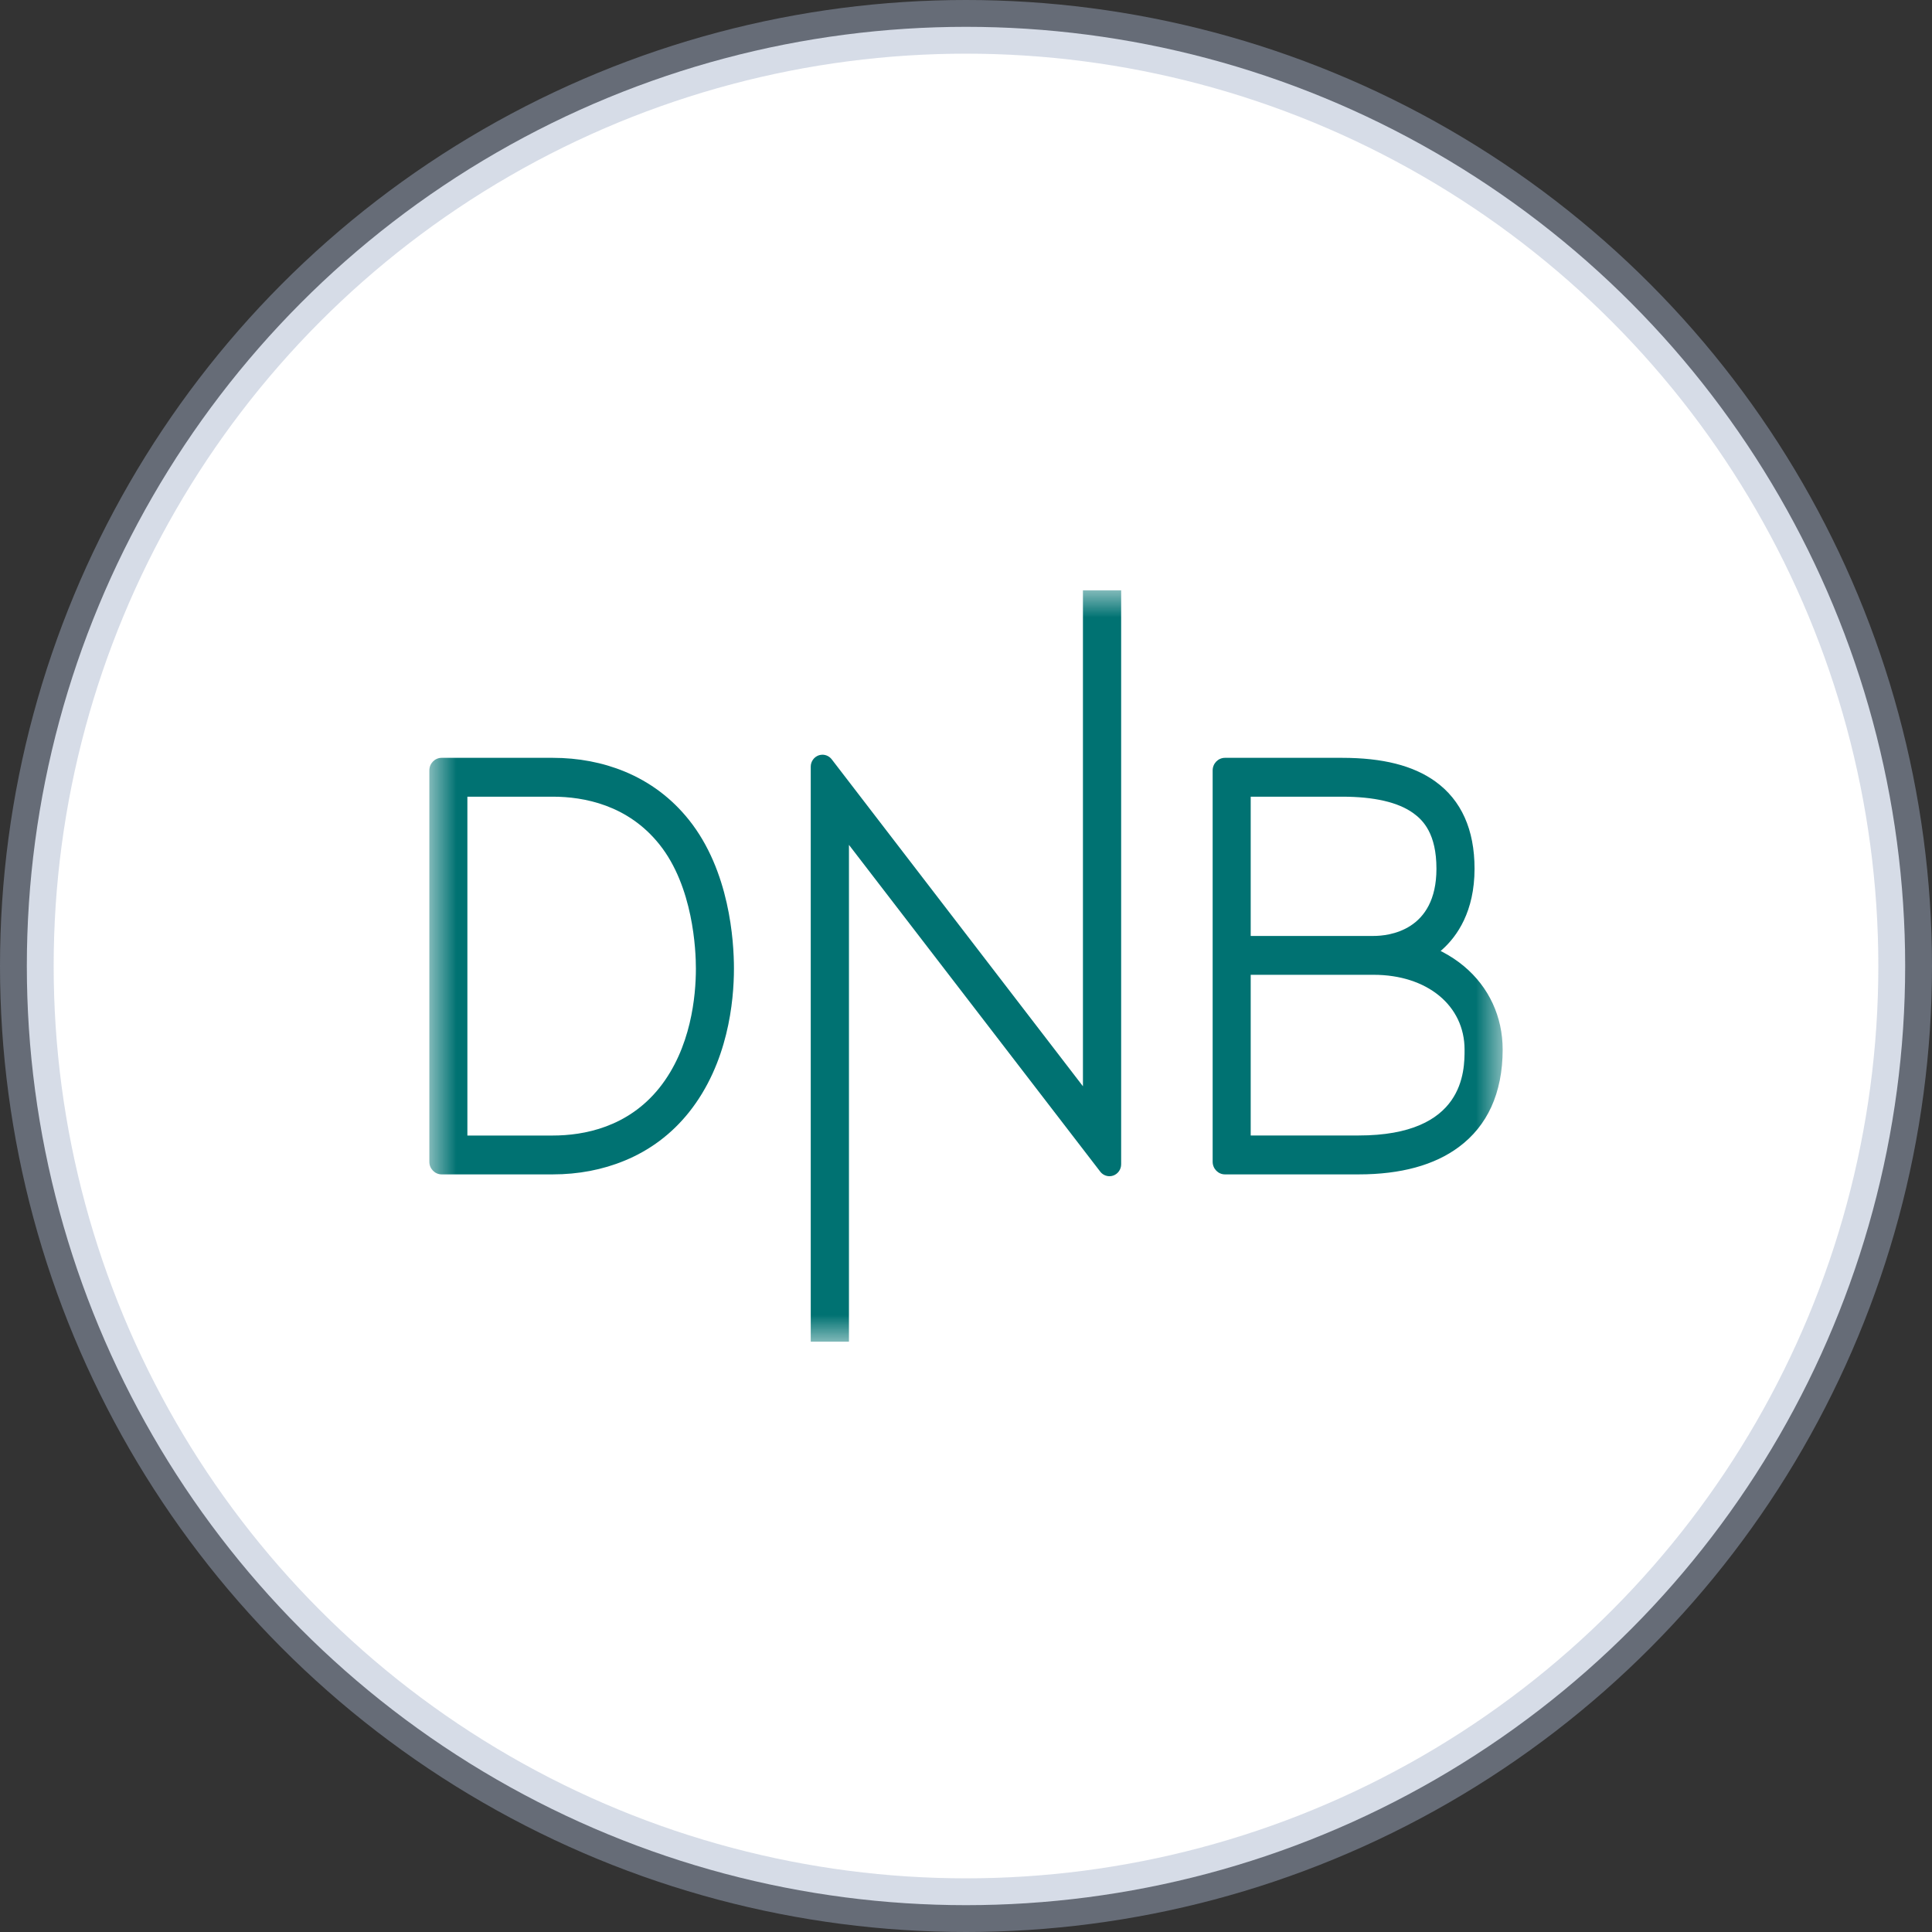
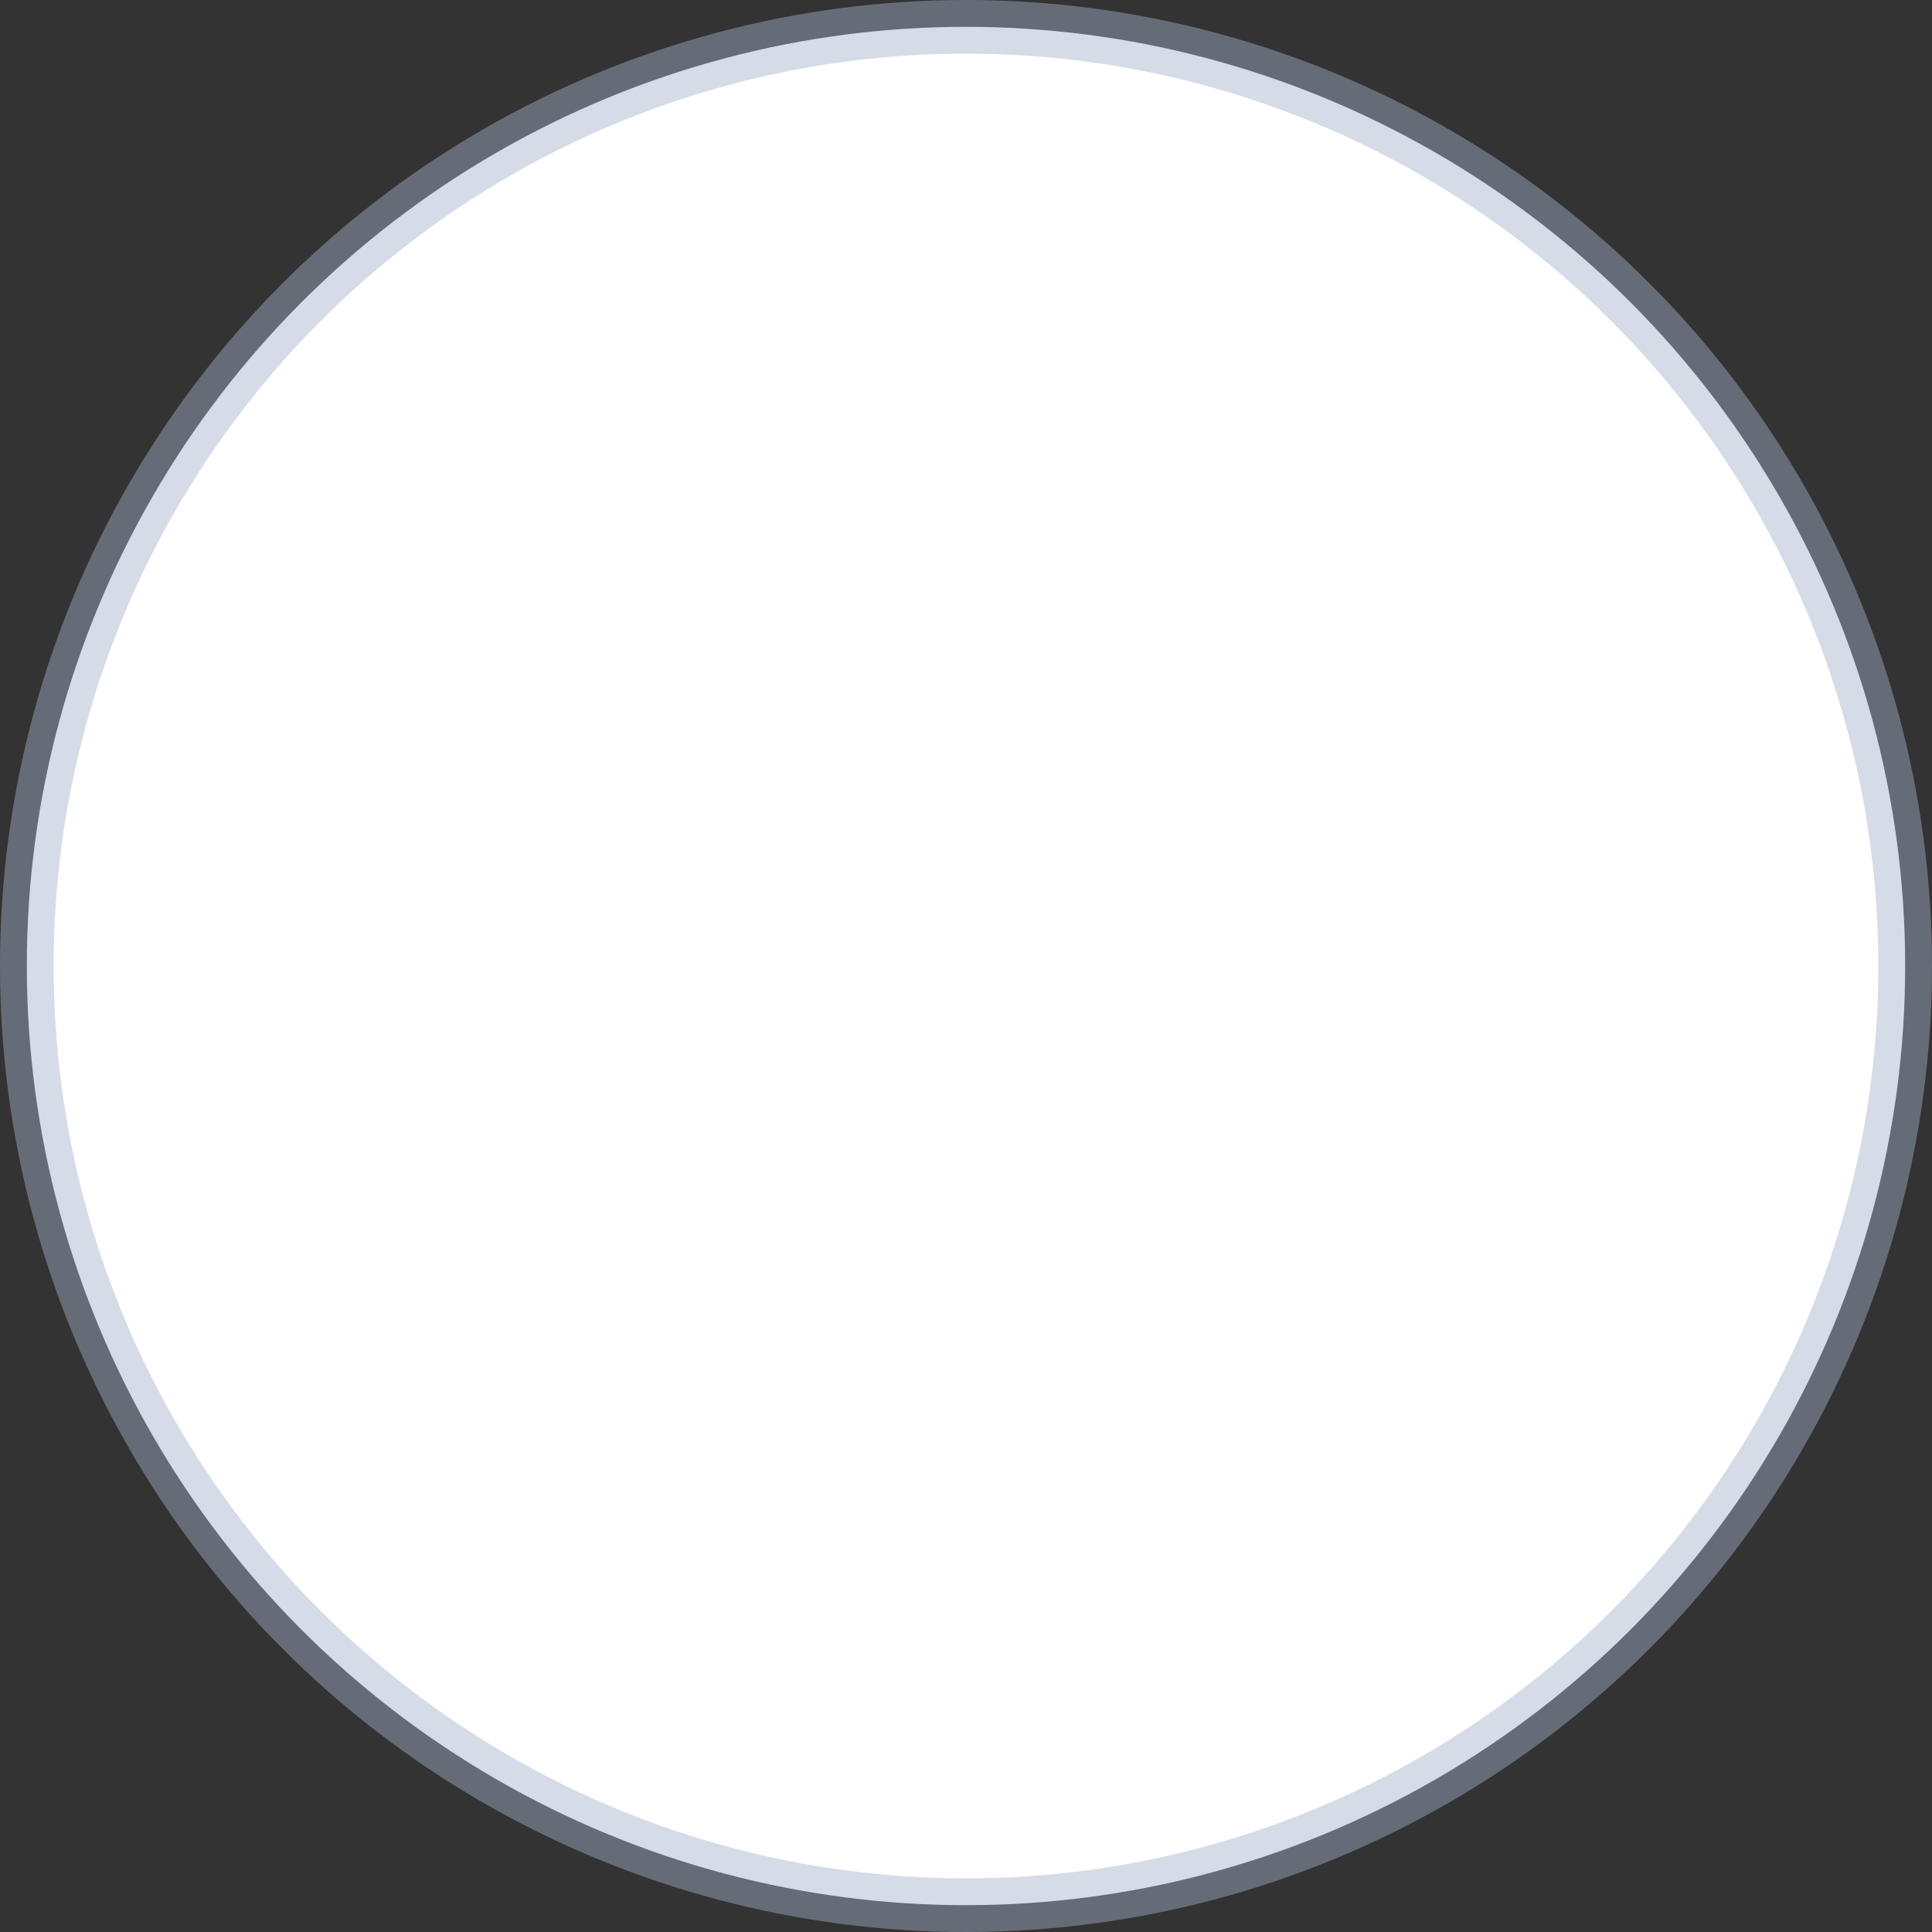
<svg xmlns="http://www.w3.org/2000/svg" xmlns:xlink="http://www.w3.org/1999/xlink" width="36px" height="36px" viewBox="0 0 36 36" version="1.1">
  <rect x="0" y="0" width="36" height="36" fill="#333333" stroke="none" />
  <title>Brands/DNB</title>
  <defs>
-     <polygon id="path-1" points="0 0 20 0 20 14 0 14" />
-   </defs>
+     </defs>
  <g id="Brands/DNB" stroke="none" stroke-width="1" fill="none" fill-rule="evenodd">
    <circle id="Oval" stroke-opacity="0.45" stroke="#A4B2CA" fill="#FFFFFF" cx="18" cy="18" r="17.5" />
    <g id="Group-3" transform="translate(8, 11)">
      <mask id="mask-2" fill="white">
        <use xlink:href="#path-1" />
      </mask>
      <g id="Clip-2" />
-       <path d="M12.891,0 L12.891,10.695 C12.891,10.791 12.83,10.876 12.741,10.906 C12.719,10.914 12.695,10.917 12.673,10.917 C12.603,10.917 12.538,10.883 12.497,10.826 L7.819,4.743 L7.819,14 L7.107,14 L7.107,3.286 C7.107,3.189 7.168,3.105 7.257,3.074 C7.279,3.067 7.303,3.063 7.325,3.063 C7.395,3.063 7.46,3.097 7.502,3.154 L12.179,9.241 L12.179,0 L12.891,0 Z M19.28,7.005 C19.161,6.905 19.027,6.816 18.883,6.74 L18.844,6.72 L18.877,6.691 C19.15,6.446 19.476,5.985 19.476,5.187 C19.476,4.458 19.23,3.911 18.745,3.561 C18.333,3.265 17.765,3.121 17.007,3.121 L14.826,3.121 C14.699,3.121 14.596,3.226 14.596,3.356 L14.596,10.648 C14.596,10.777 14.699,10.883 14.825,10.883 L17.316,10.883 C18.101,10.883 18.729,10.711 19.183,10.373 C19.448,10.177 19.651,9.926 19.788,9.627 C19.928,9.32 20,8.961 20,8.558 C20,7.945 19.744,7.393 19.28,7.005 L19.28,7.005 Z M15.305,3.845 L17.007,3.845 C17.605,3.845 18.052,3.948 18.335,4.152 C18.521,4.286 18.766,4.538 18.766,5.187 C18.766,6.35 17.87,6.44 17.595,6.44 L15.305,6.44 L15.305,3.845 Z M17.316,10.158 L15.305,10.158 L15.305,7.164 L17.595,7.164 C18.593,7.164 19.29,7.737 19.29,8.558 C19.29,8.954 19.29,10.158 17.316,10.158 L17.316,10.158 Z M4.837,4.277 C4.516,3.875 4.112,3.571 3.636,3.375 C3.227,3.207 2.777,3.121 2.298,3.121 L0.23,3.121 C0.103,3.121 -2.0000002e-06,3.226 -2.0000002e-06,3.356 L-2.0000002e-06,10.648 C-2.0000002e-06,10.777 0.103,10.883 0.23,10.883 L2.298,10.883 C2.777,10.883 3.227,10.797 3.636,10.628 C4.112,10.433 4.516,10.129 4.837,9.727 C5.567,8.813 5.676,7.656 5.676,7.048 C5.676,6.531 5.595,5.225 4.837,4.277 L4.837,4.277 Z M4.287,9.27 C3.7,10.004 2.882,10.159 2.298,10.159 L0.709,10.159 L0.709,3.845 L2.298,3.845 C2.882,3.845 3.7,3.999 4.287,4.734 C4.918,5.523 4.967,6.705 4.967,7.048 C4.967,7.56 4.878,8.529 4.287,9.27 L4.287,9.27 Z" id="Fill-1" fill="#007272" mask="url(#mask-2)" />
    </g>
  </g>
</svg>